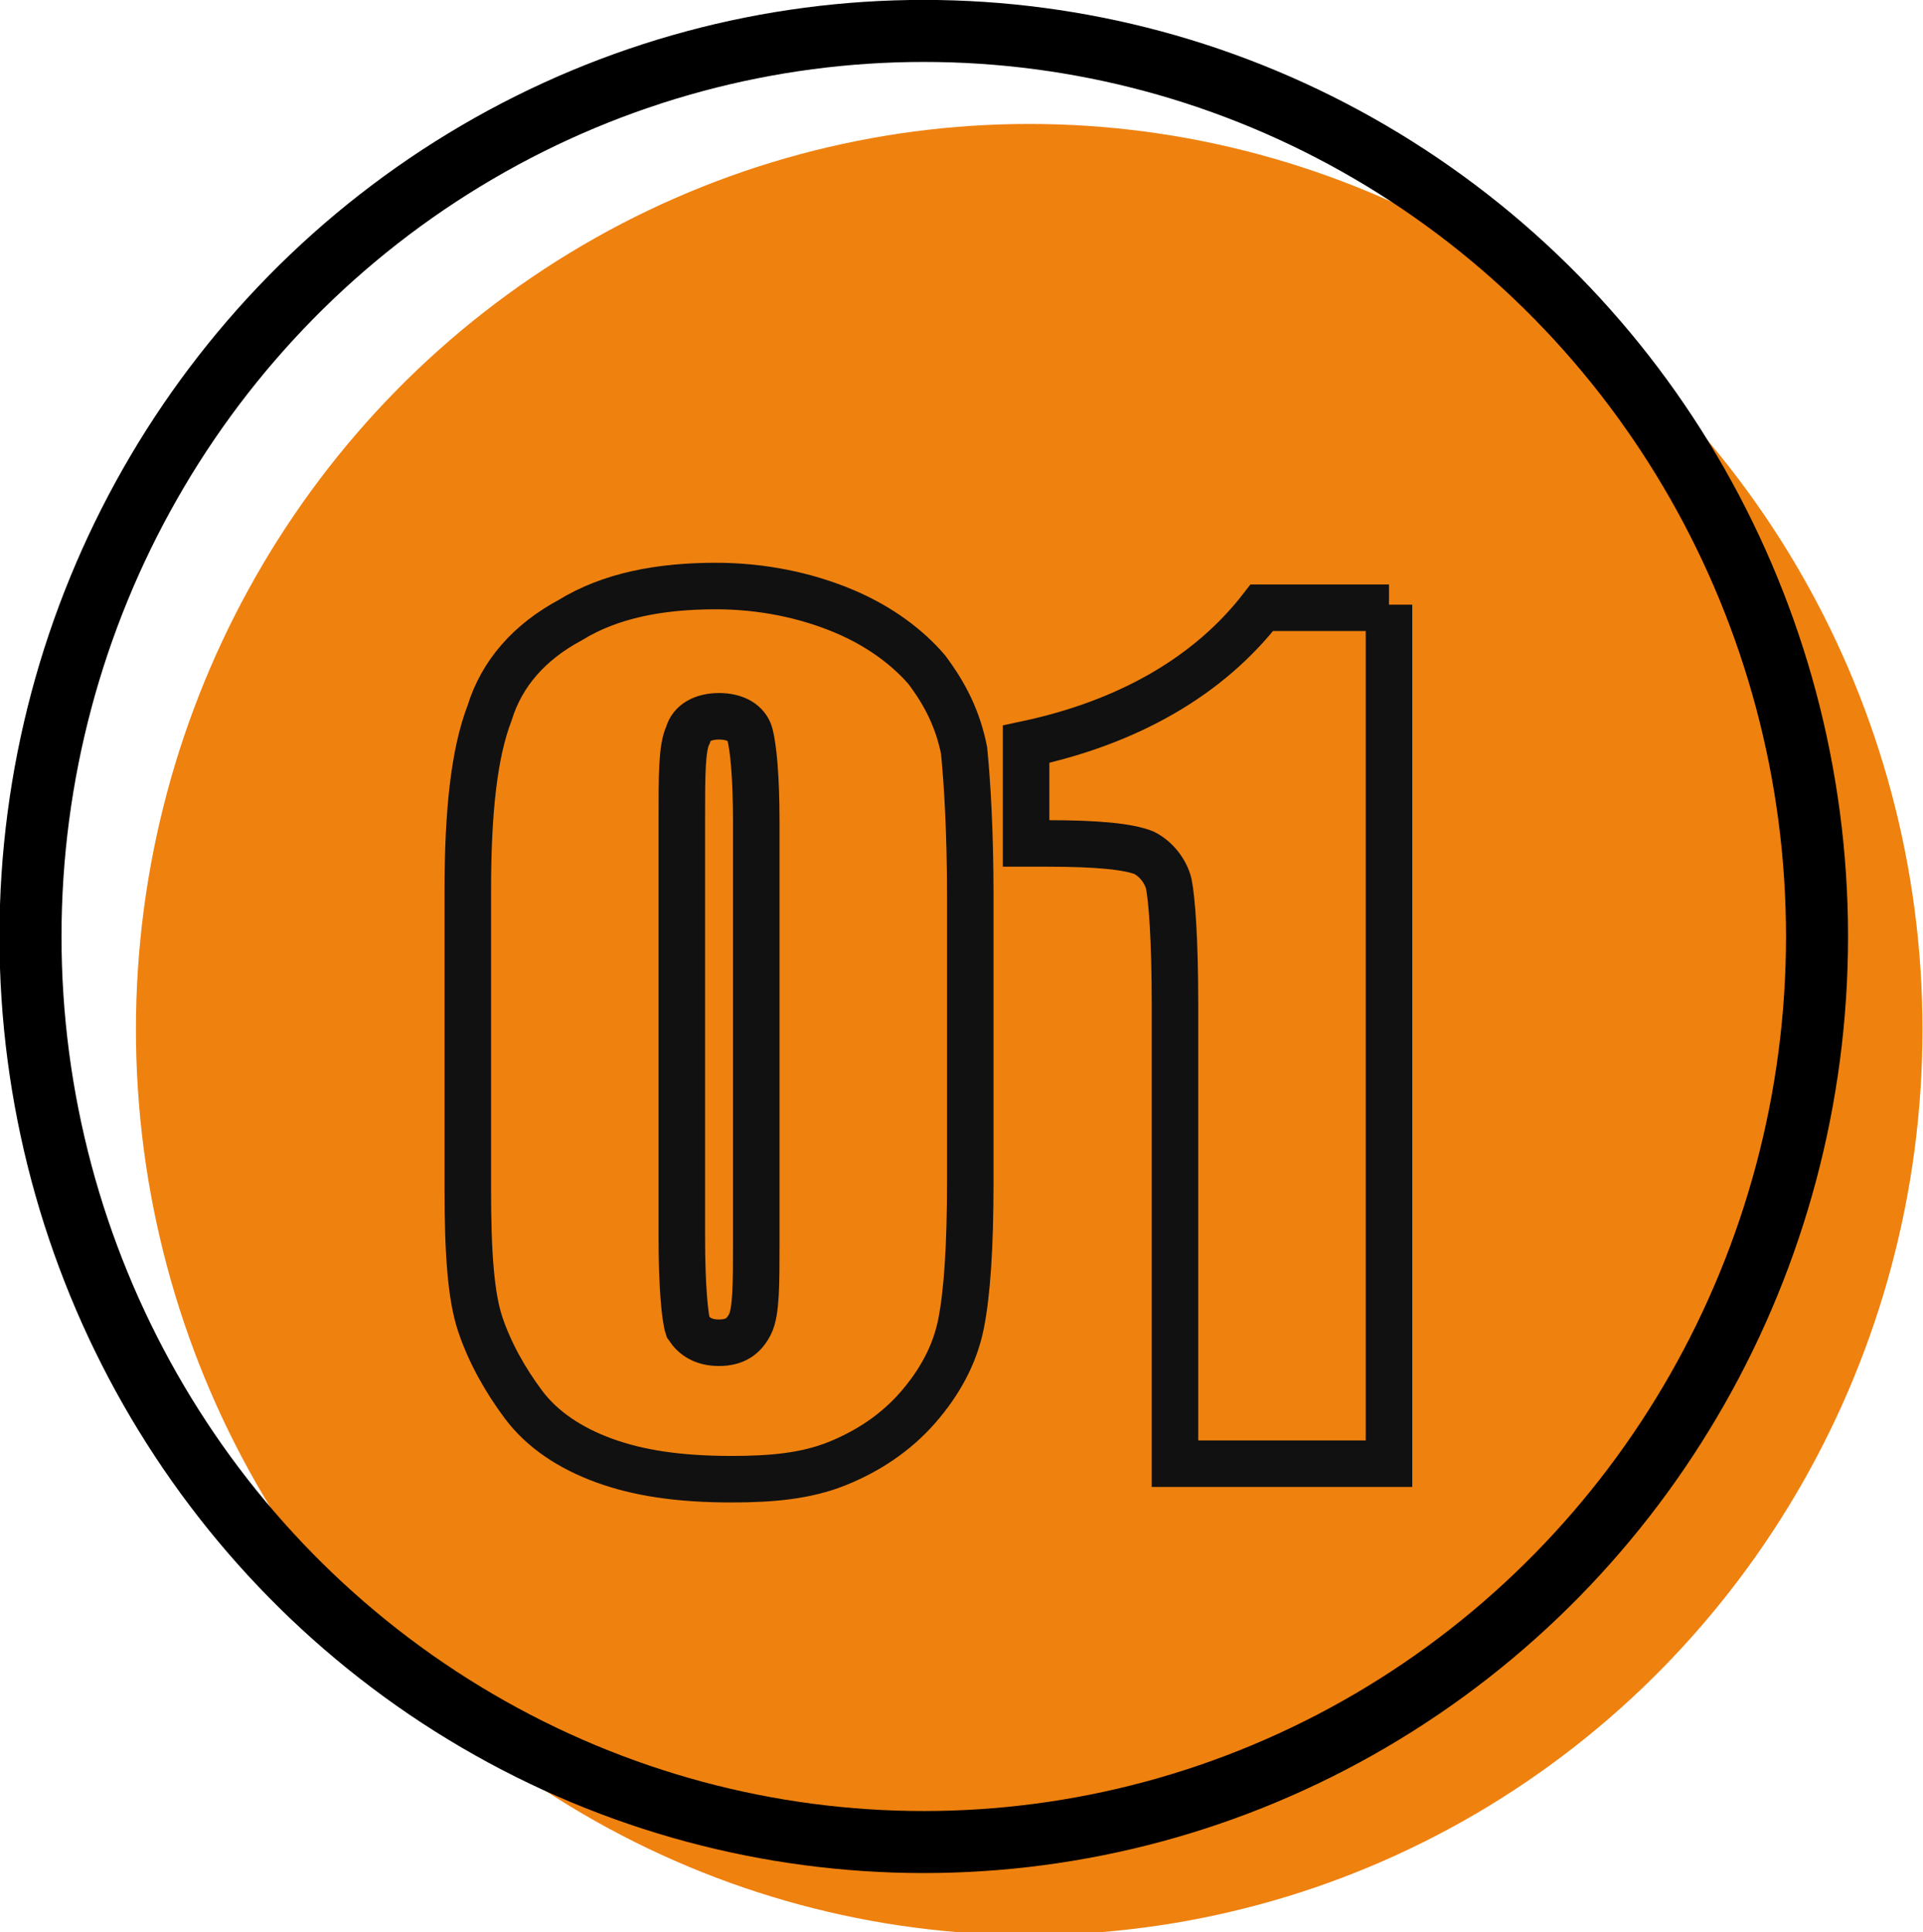
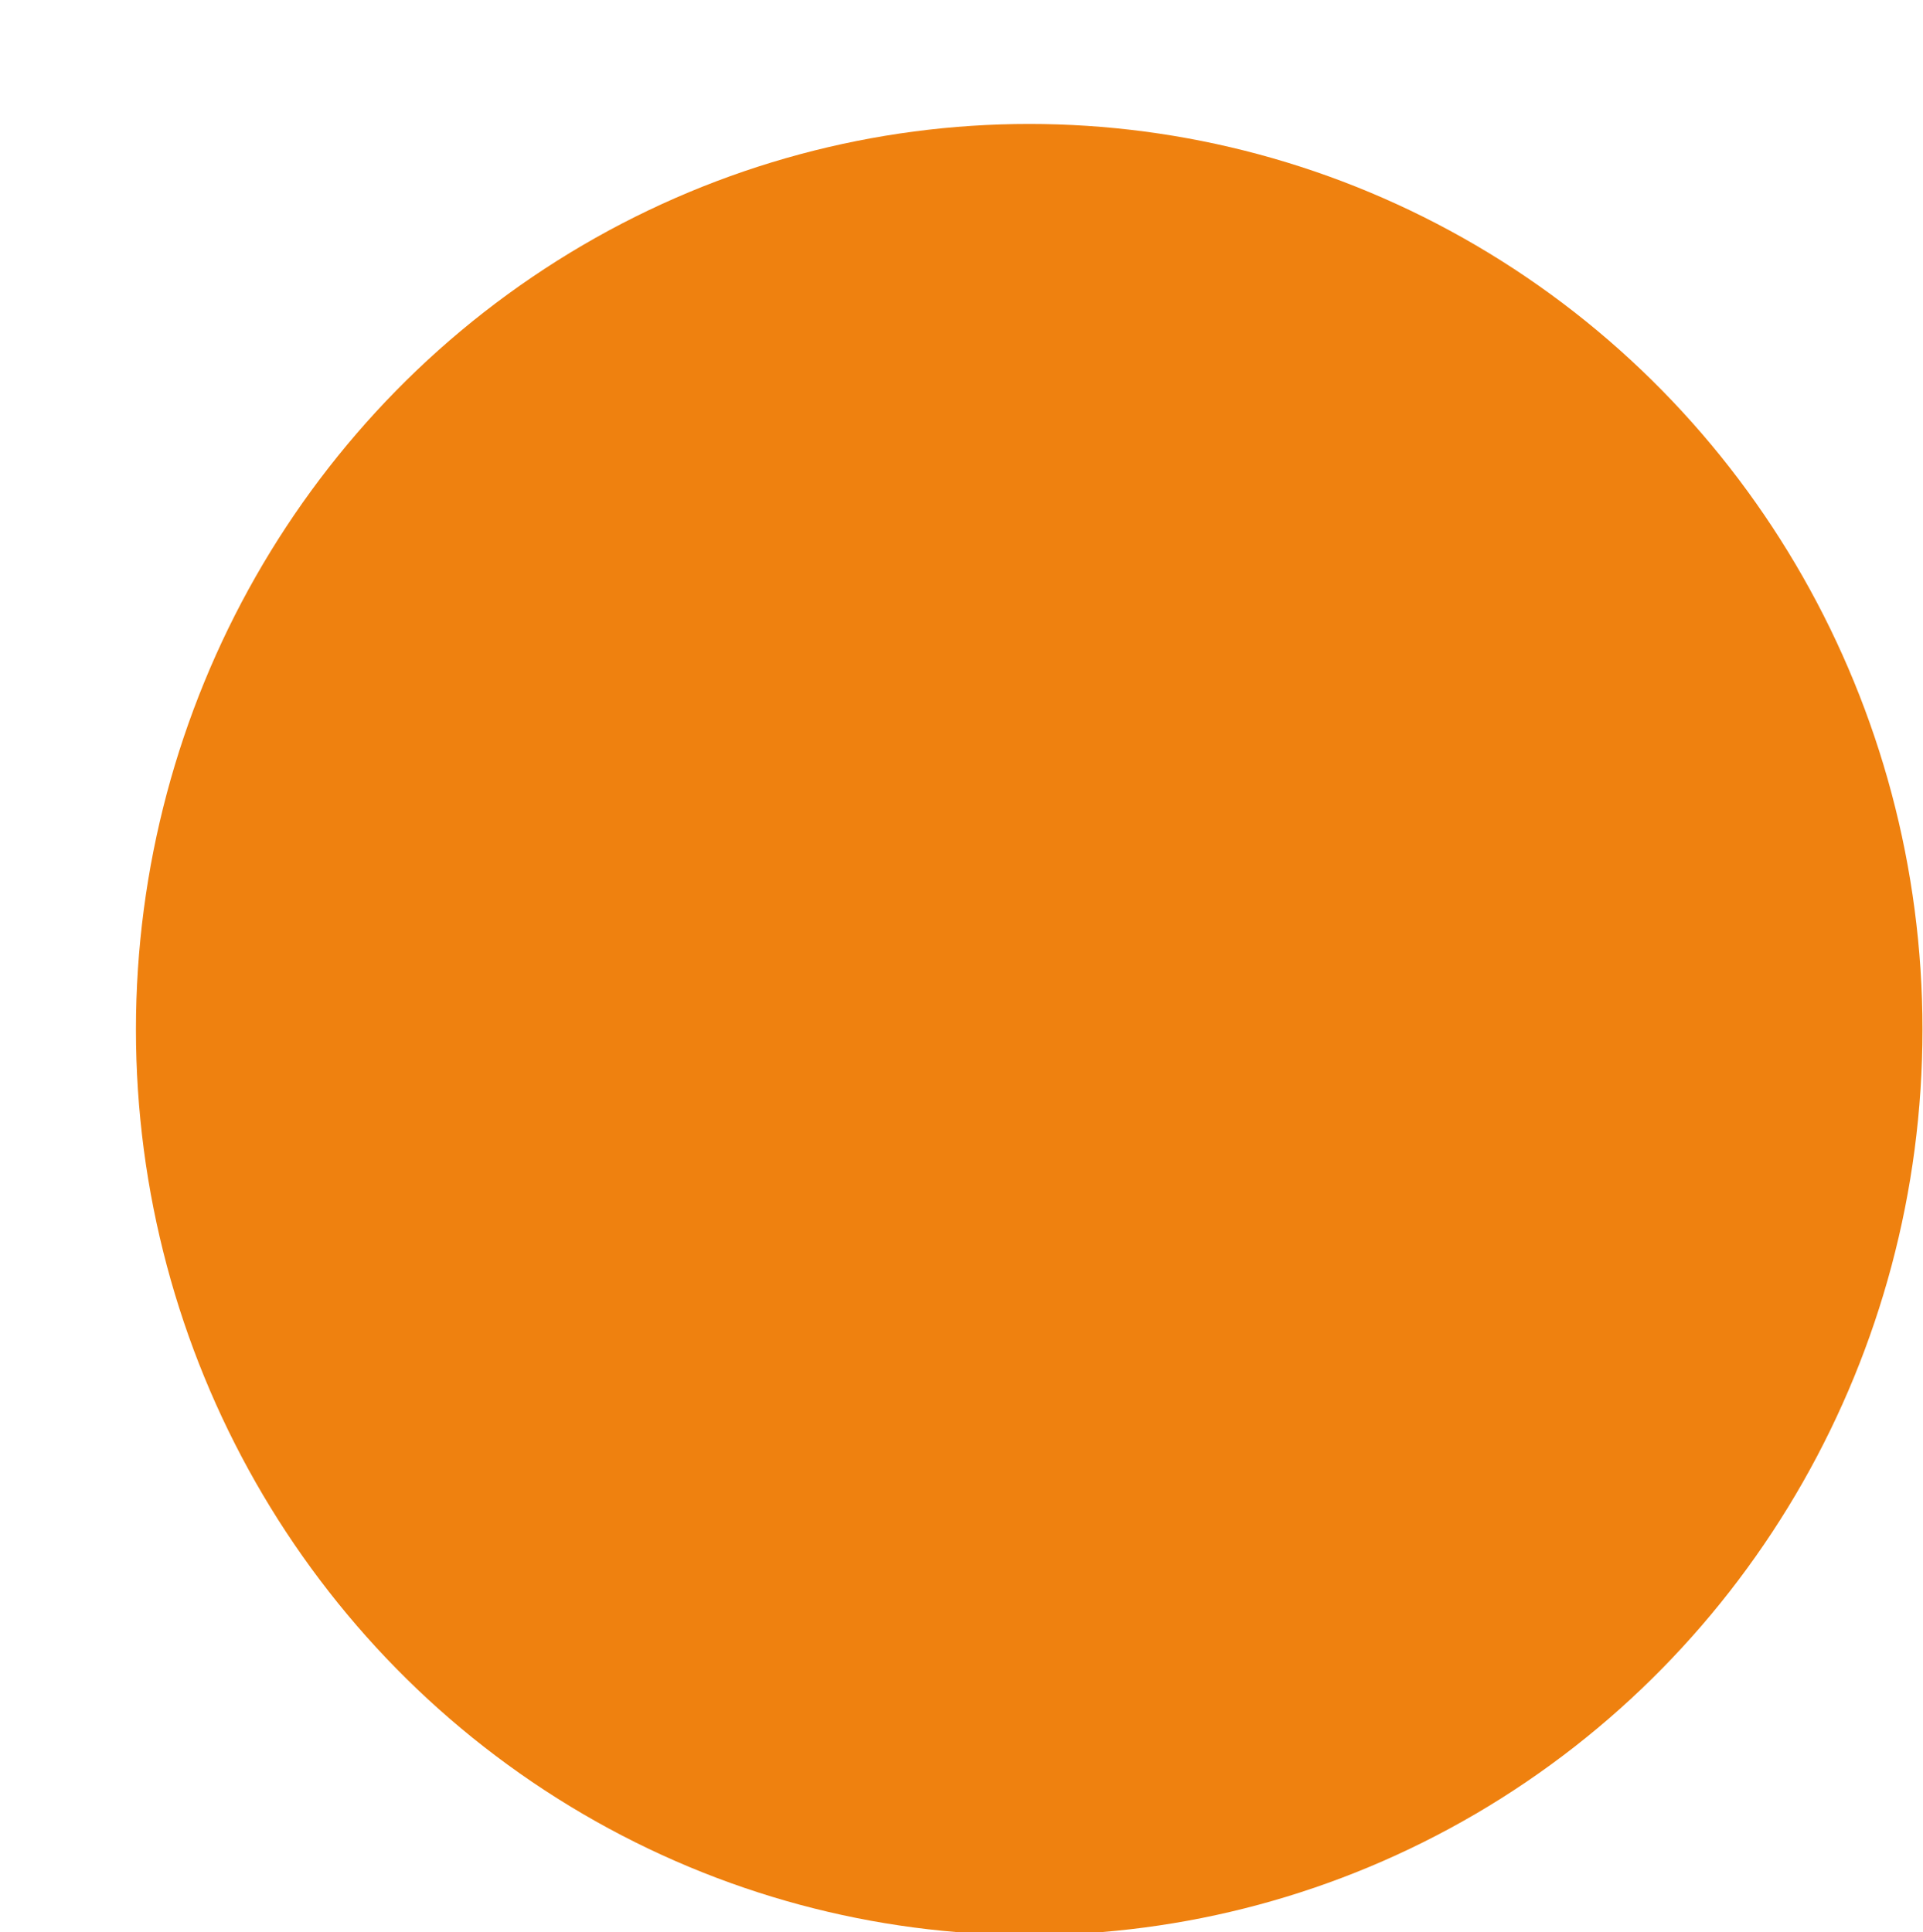
<svg xmlns="http://www.w3.org/2000/svg" version="1.1" id="レイヤー_1" x="0px" y="0px" viewBox="0 0 62 62.3" style="enable-background:new 0 0 62 62.3;" xml:space="preserve">
  <style type="text/css">
	.st0{fill:#EF810F;}
	.st1{fill:none;stroke:#000000;stroke-width:2;stroke-miterlimit:10;}
	.st2{enable-background:new    ;}
	.st3{fill:none;stroke:#111111;stroke-width:1.5;}
</style>
  <g id="グループ_412" transform="translate(-651.517 -7554.503)">
    <ellipse id="楕円形_18" class="st0" cx="684.7" cy="7587.7" rx="28.8" ry="29.2" />
-     <ellipse id="楕円形_19" class="st1" cx="681.3" cy="7584.7" rx="28.8" ry="29.2" />
    <g class="st2">
-       <path class="st3" d="M682.8,7583.4v9.2c0,2.1-0.1,3.6-0.3,4.6c-0.2,1-0.7,1.9-1.4,2.7c-0.7,0.8-1.6,1.4-2.6,1.8    c-1,0.4-2.1,0.5-3.4,0.5c-1.7,0-3-0.2-4.1-0.6c-1.1-0.4-2-1-2.6-1.8c-0.6-0.8-1.1-1.7-1.4-2.6c-0.3-0.9-0.4-2.3-0.4-4.3v-9.7    c0-2.5,0.2-4.4,0.7-5.7c0.4-1.3,1.3-2.3,2.6-3c1.3-0.8,2.9-1.1,4.7-1.1c1.5,0,2.9,0.3,4.1,0.8c1.2,0.5,2.1,1.2,2.7,1.9    c0.6,0.8,1,1.6,1.2,2.6C682.7,7579.7,682.8,7581.3,682.8,7583.4z M675.9,7581c0-1.5-0.1-2.4-0.2-2.8c-0.1-0.4-0.5-0.6-1-0.6    c-0.5,0-0.9,0.2-1,0.6c-0.2,0.4-0.2,1.3-0.2,2.7v13.5c0,1.6,0.1,2.6,0.2,2.9c0.2,0.3,0.5,0.5,1,0.5s0.8-0.2,1-0.6    c0.2-0.4,0.2-1.3,0.2-2.6V7581z" />
-       <path class="st3" d="M696.3,7574v27.7h-6.9v-14.8c0-2.1-0.1-3.4-0.2-3.9c-0.1-0.4-0.4-0.8-0.8-1c-0.5-0.2-1.5-0.3-3.1-0.3h-0.7    v-3.2c3.3-0.7,5.9-2.2,7.6-4.4H696.3z" />
-     </g>
+       </g>
  </g>
</svg>